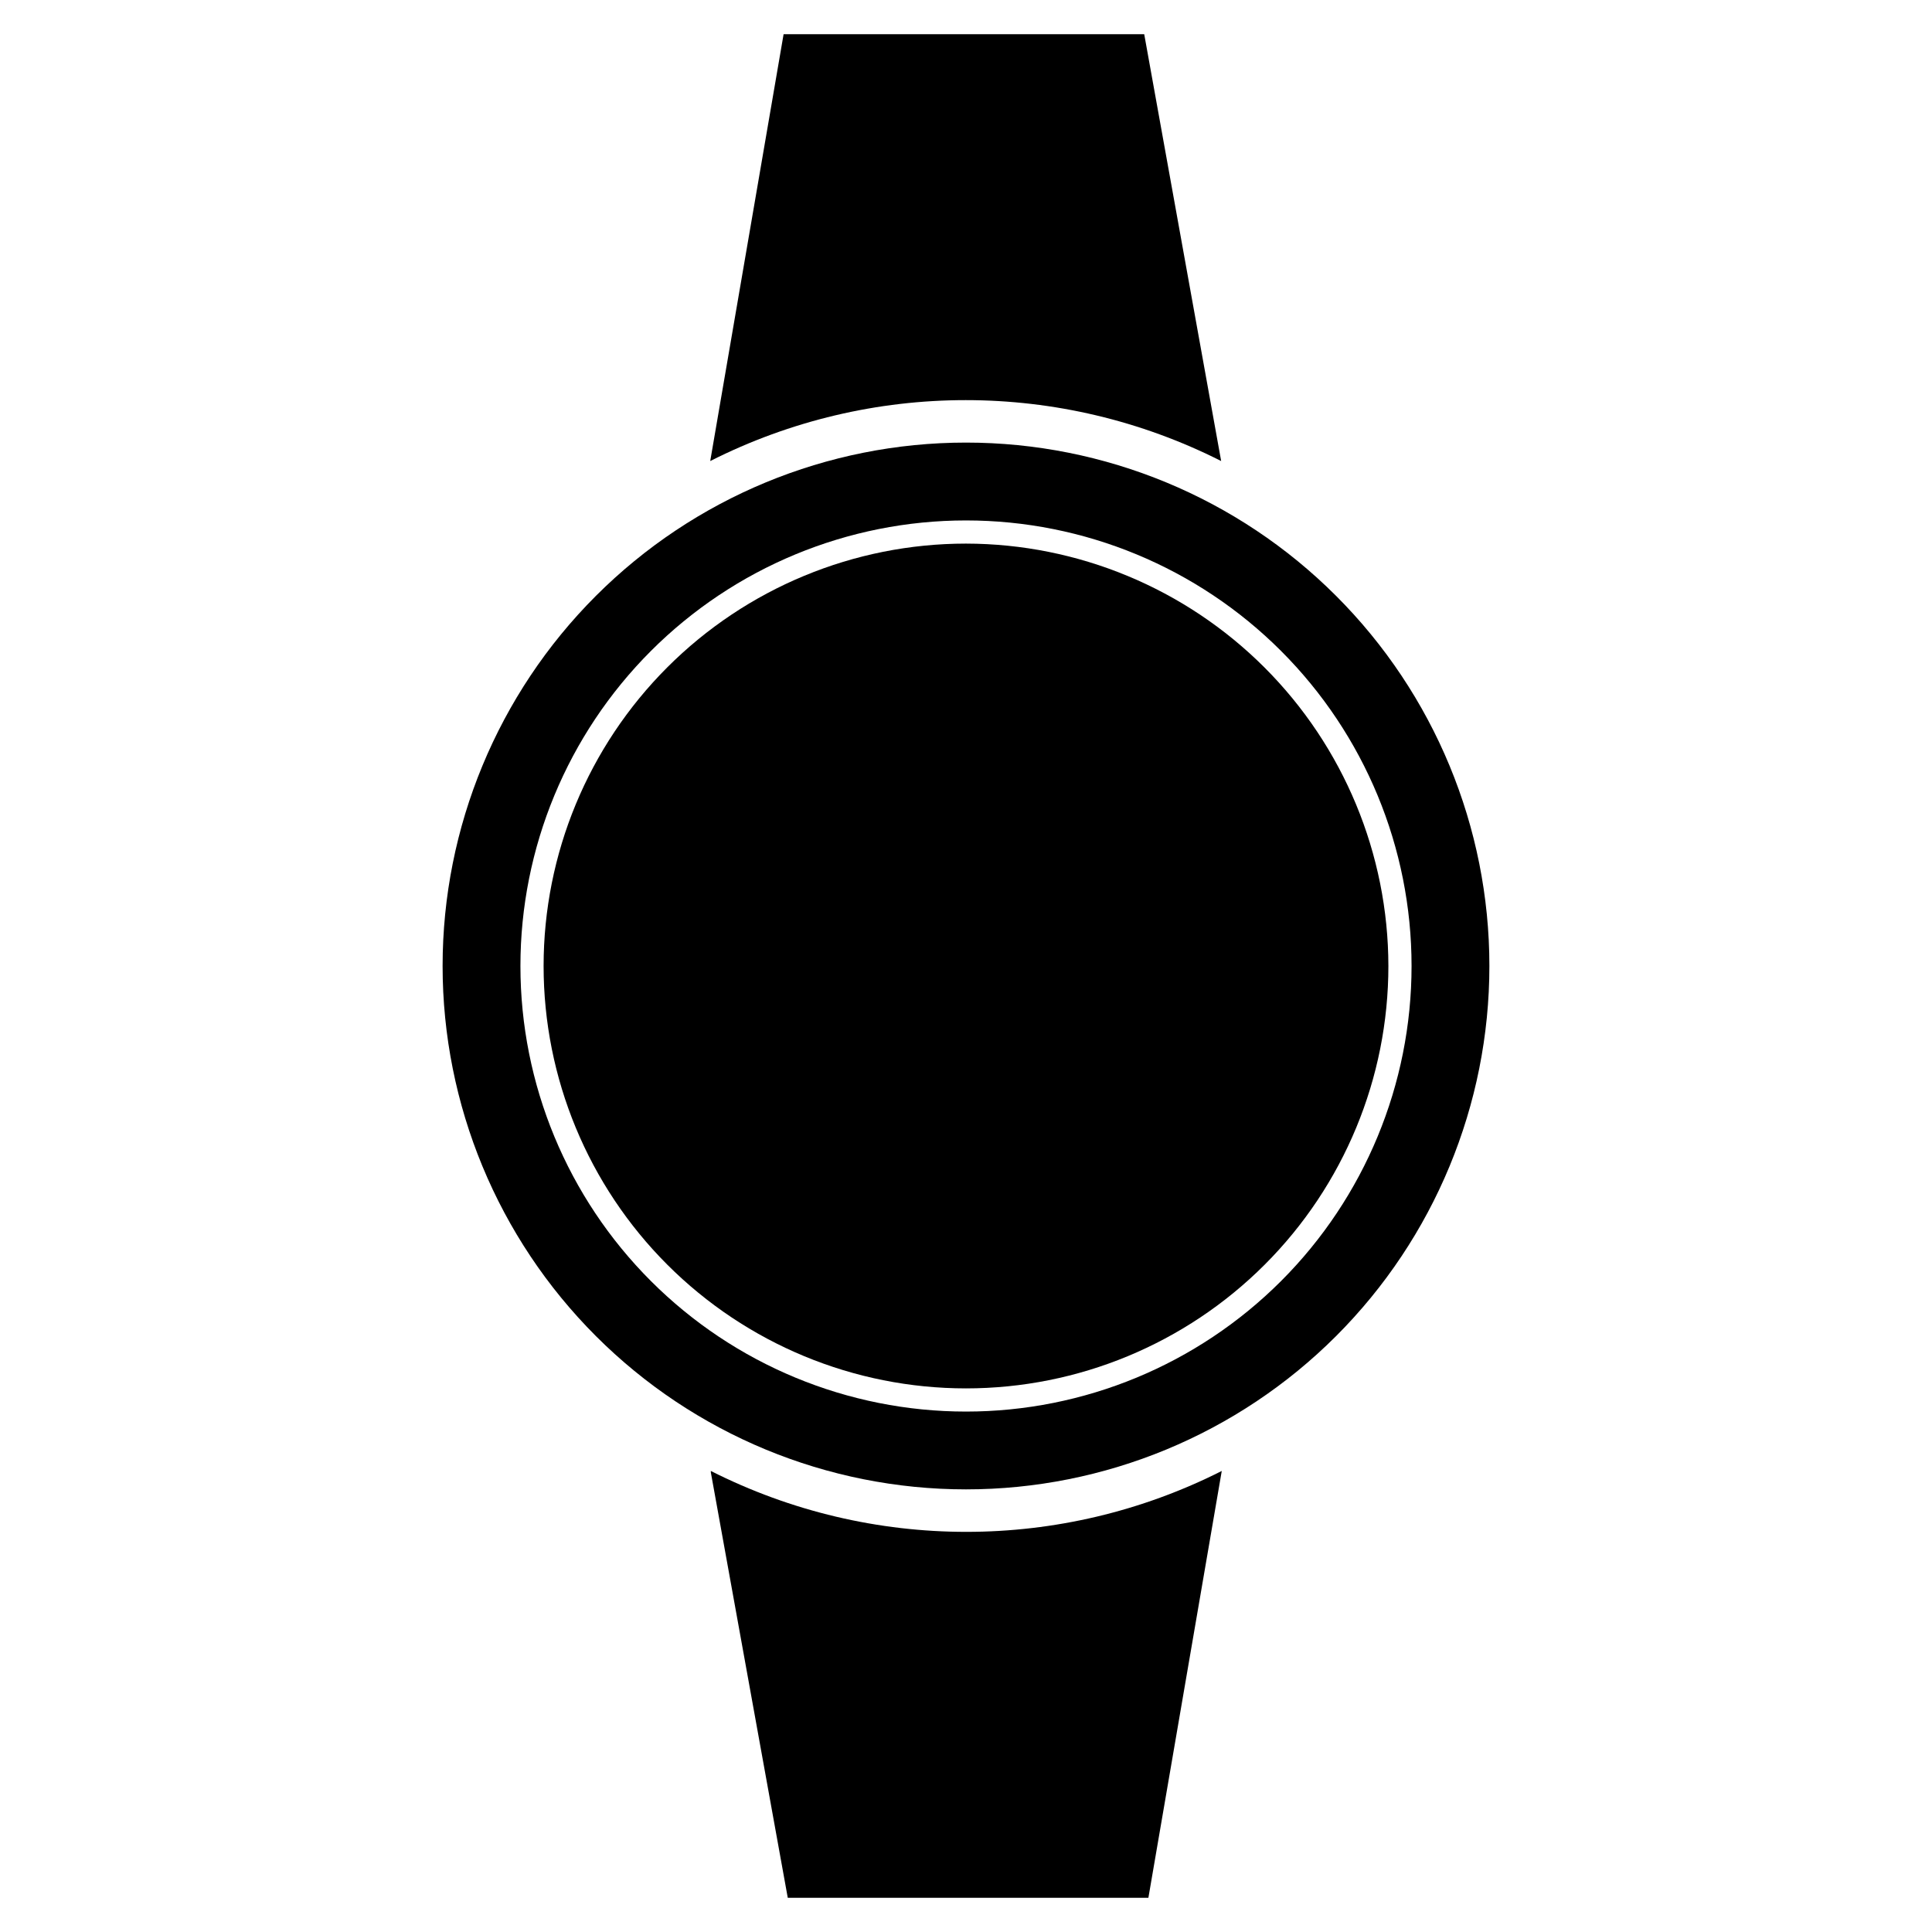
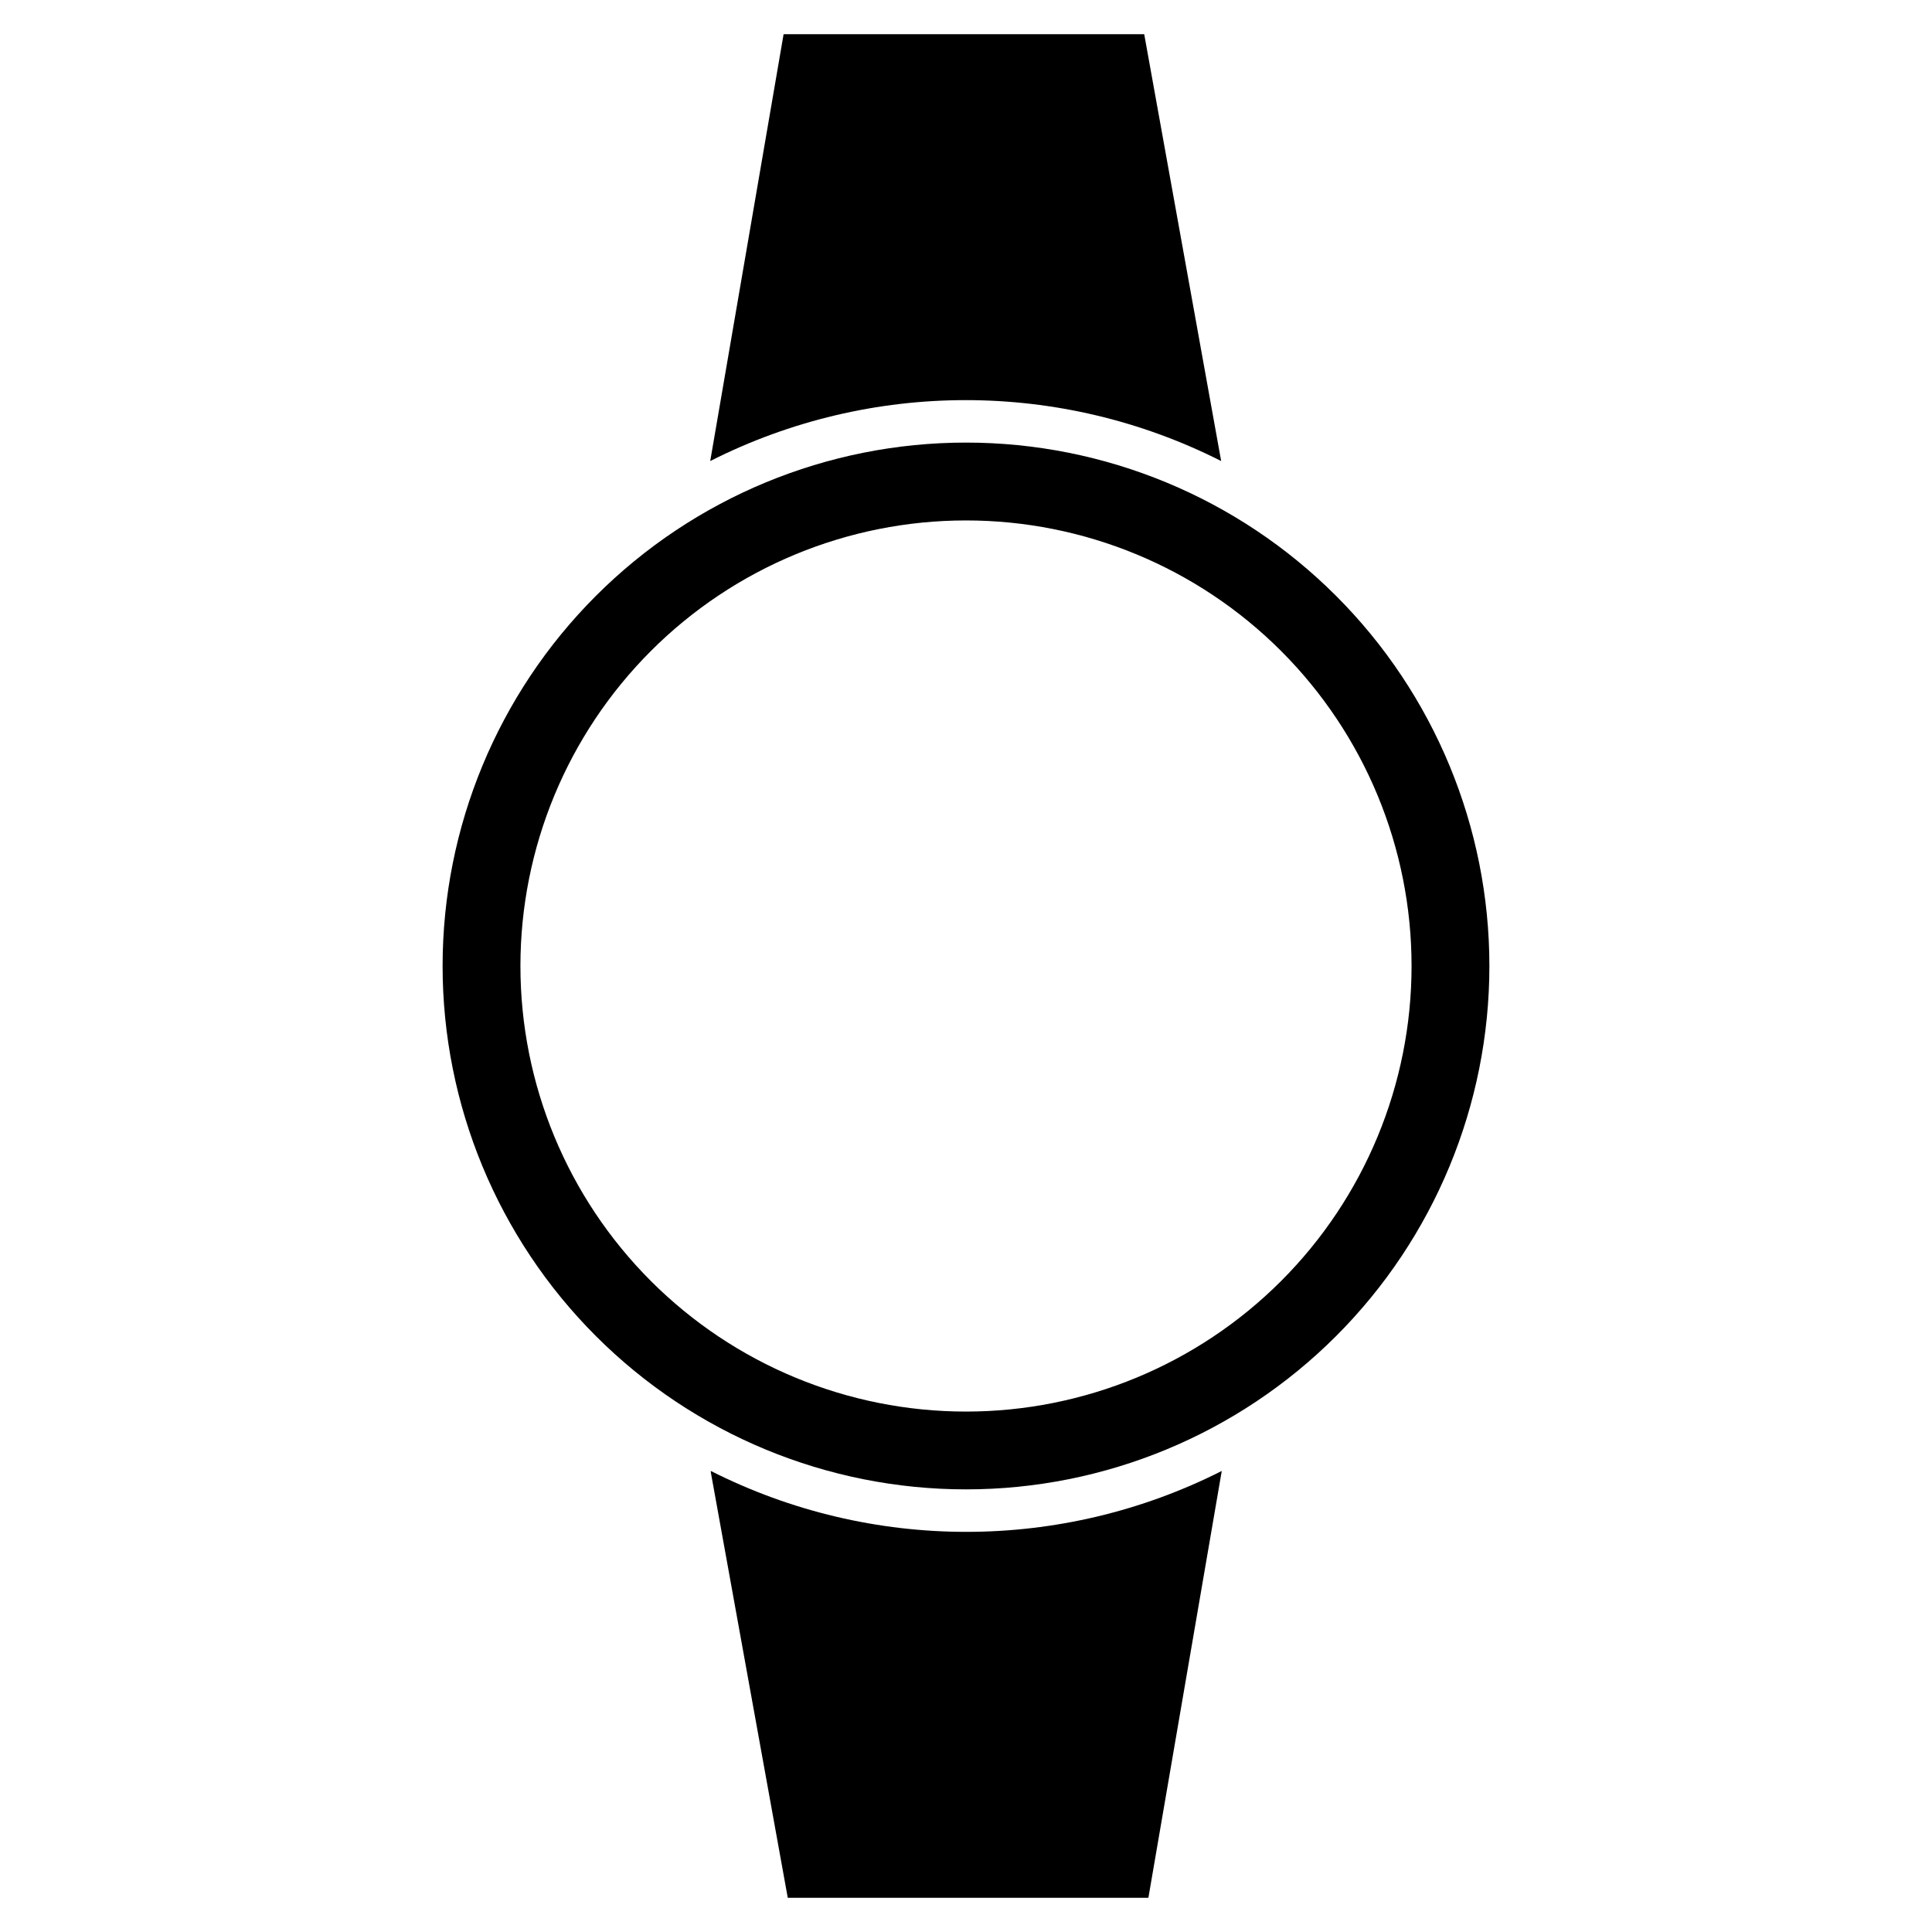
<svg xmlns="http://www.w3.org/2000/svg" fill="#000000" width="800px" height="800px" version="1.1" viewBox="144 144 512 512">
  <g>
-     <path d="m400 288.06c-29.691 0-58.164 11.793-79.156 32.785s-32.785 49.465-32.785 79.156c0 29.688 11.793 58.16 32.785 79.152 20.992 20.992 49.465 32.785 79.156 32.785 29.688 0 58.16-11.793 79.152-32.785 20.992-20.992 32.785-49.465 32.785-79.152-0.039-29.676-11.848-58.125-32.832-79.109s-49.43-32.789-79.105-32.832z" />
    <path d="m400 261.29c-36.789 0-72.07 14.613-98.082 40.625s-40.625 61.293-40.625 98.082c0 36.785 14.613 72.066 40.625 98.078s61.293 40.625 98.082 40.625c36.785 0 72.066-14.613 98.078-40.625s40.625-61.293 40.625-98.078c0-36.789-14.613-72.07-40.625-98.082s-61.293-40.625-98.078-40.625zm0 256.79c-31.316 0-61.352-12.441-83.496-34.586-22.145-22.145-34.586-52.176-34.586-83.492s12.441-61.352 34.586-83.496c22.145-22.145 52.18-34.586 83.496-34.586s61.348 12.441 83.492 34.586c22.145 22.145 34.586 52.18 34.586 83.496s-12.441 61.348-34.586 83.492c-22.145 22.145-52.176 34.586-83.492 34.586z" />
    <path d="m332.38 534.21 20.387 112.73h95.566l19.445-113.12c-42.566 21.52-92.832 21.52-135.4 0z" />
    <path d="m467.62 266.18-20.391-113.12h-95.566l-19.445 113.12c42.57-21.523 92.832-21.523 135.4 0z" />
  </g>
</svg>